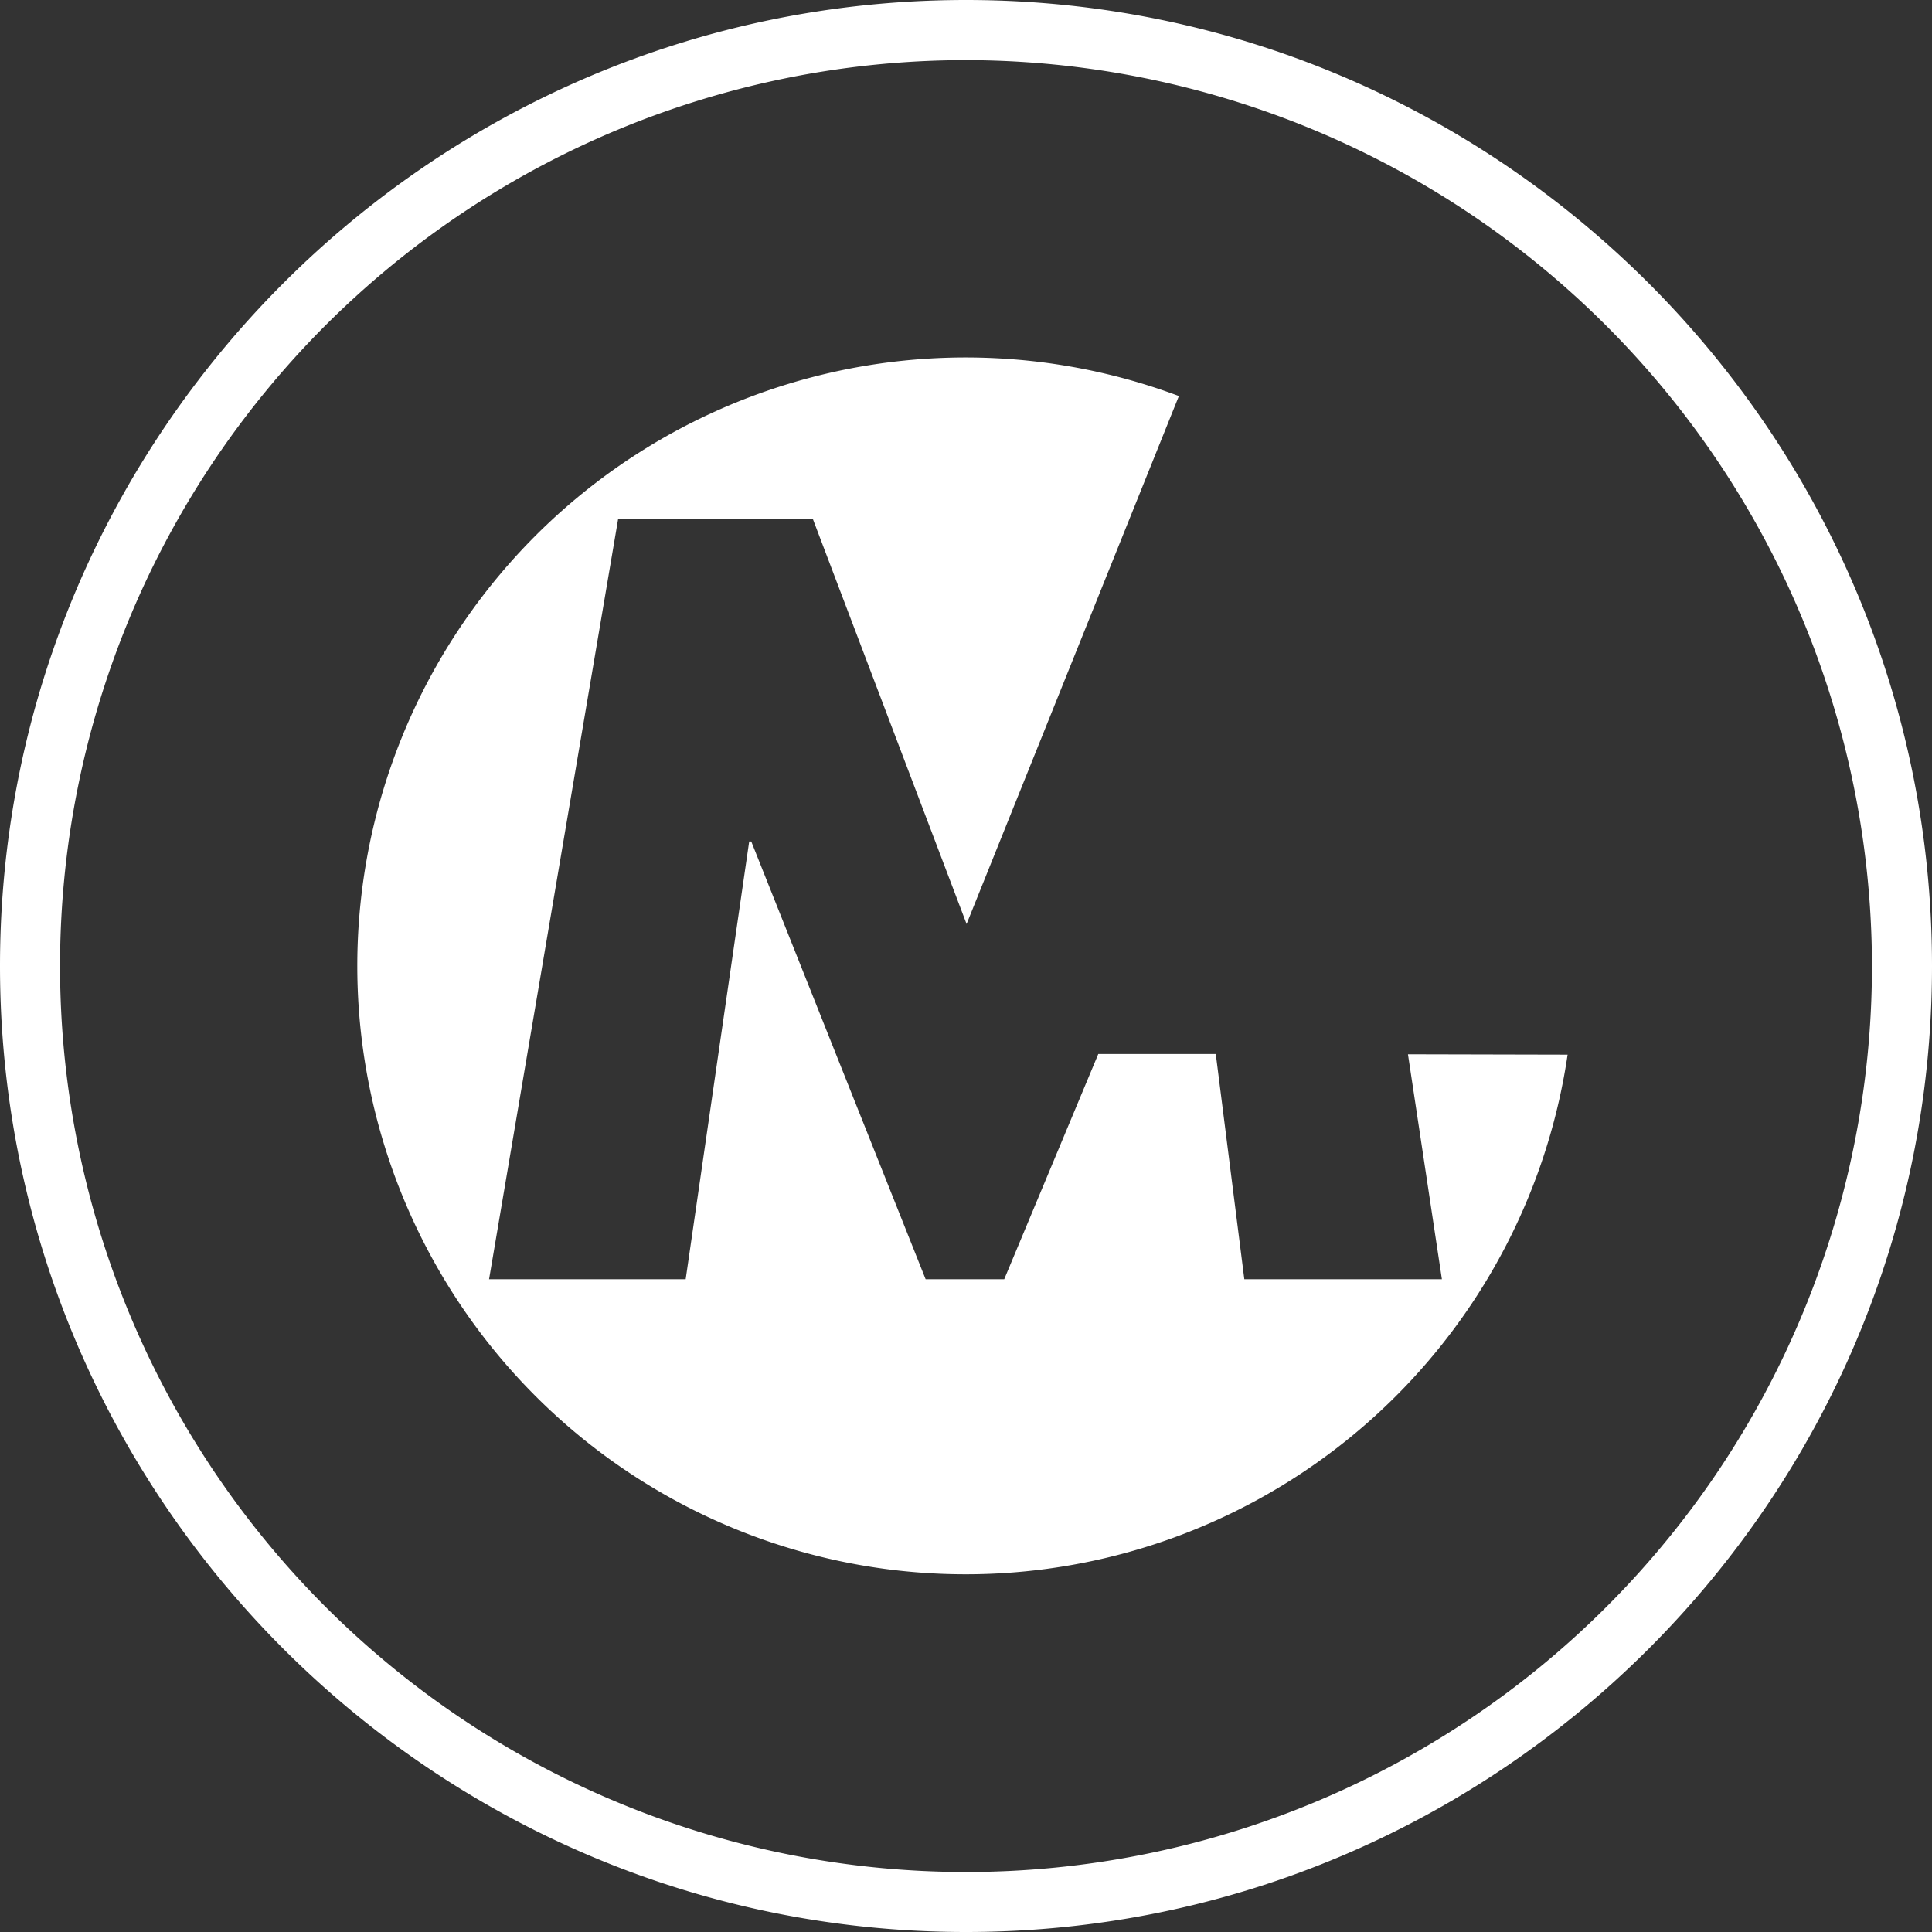
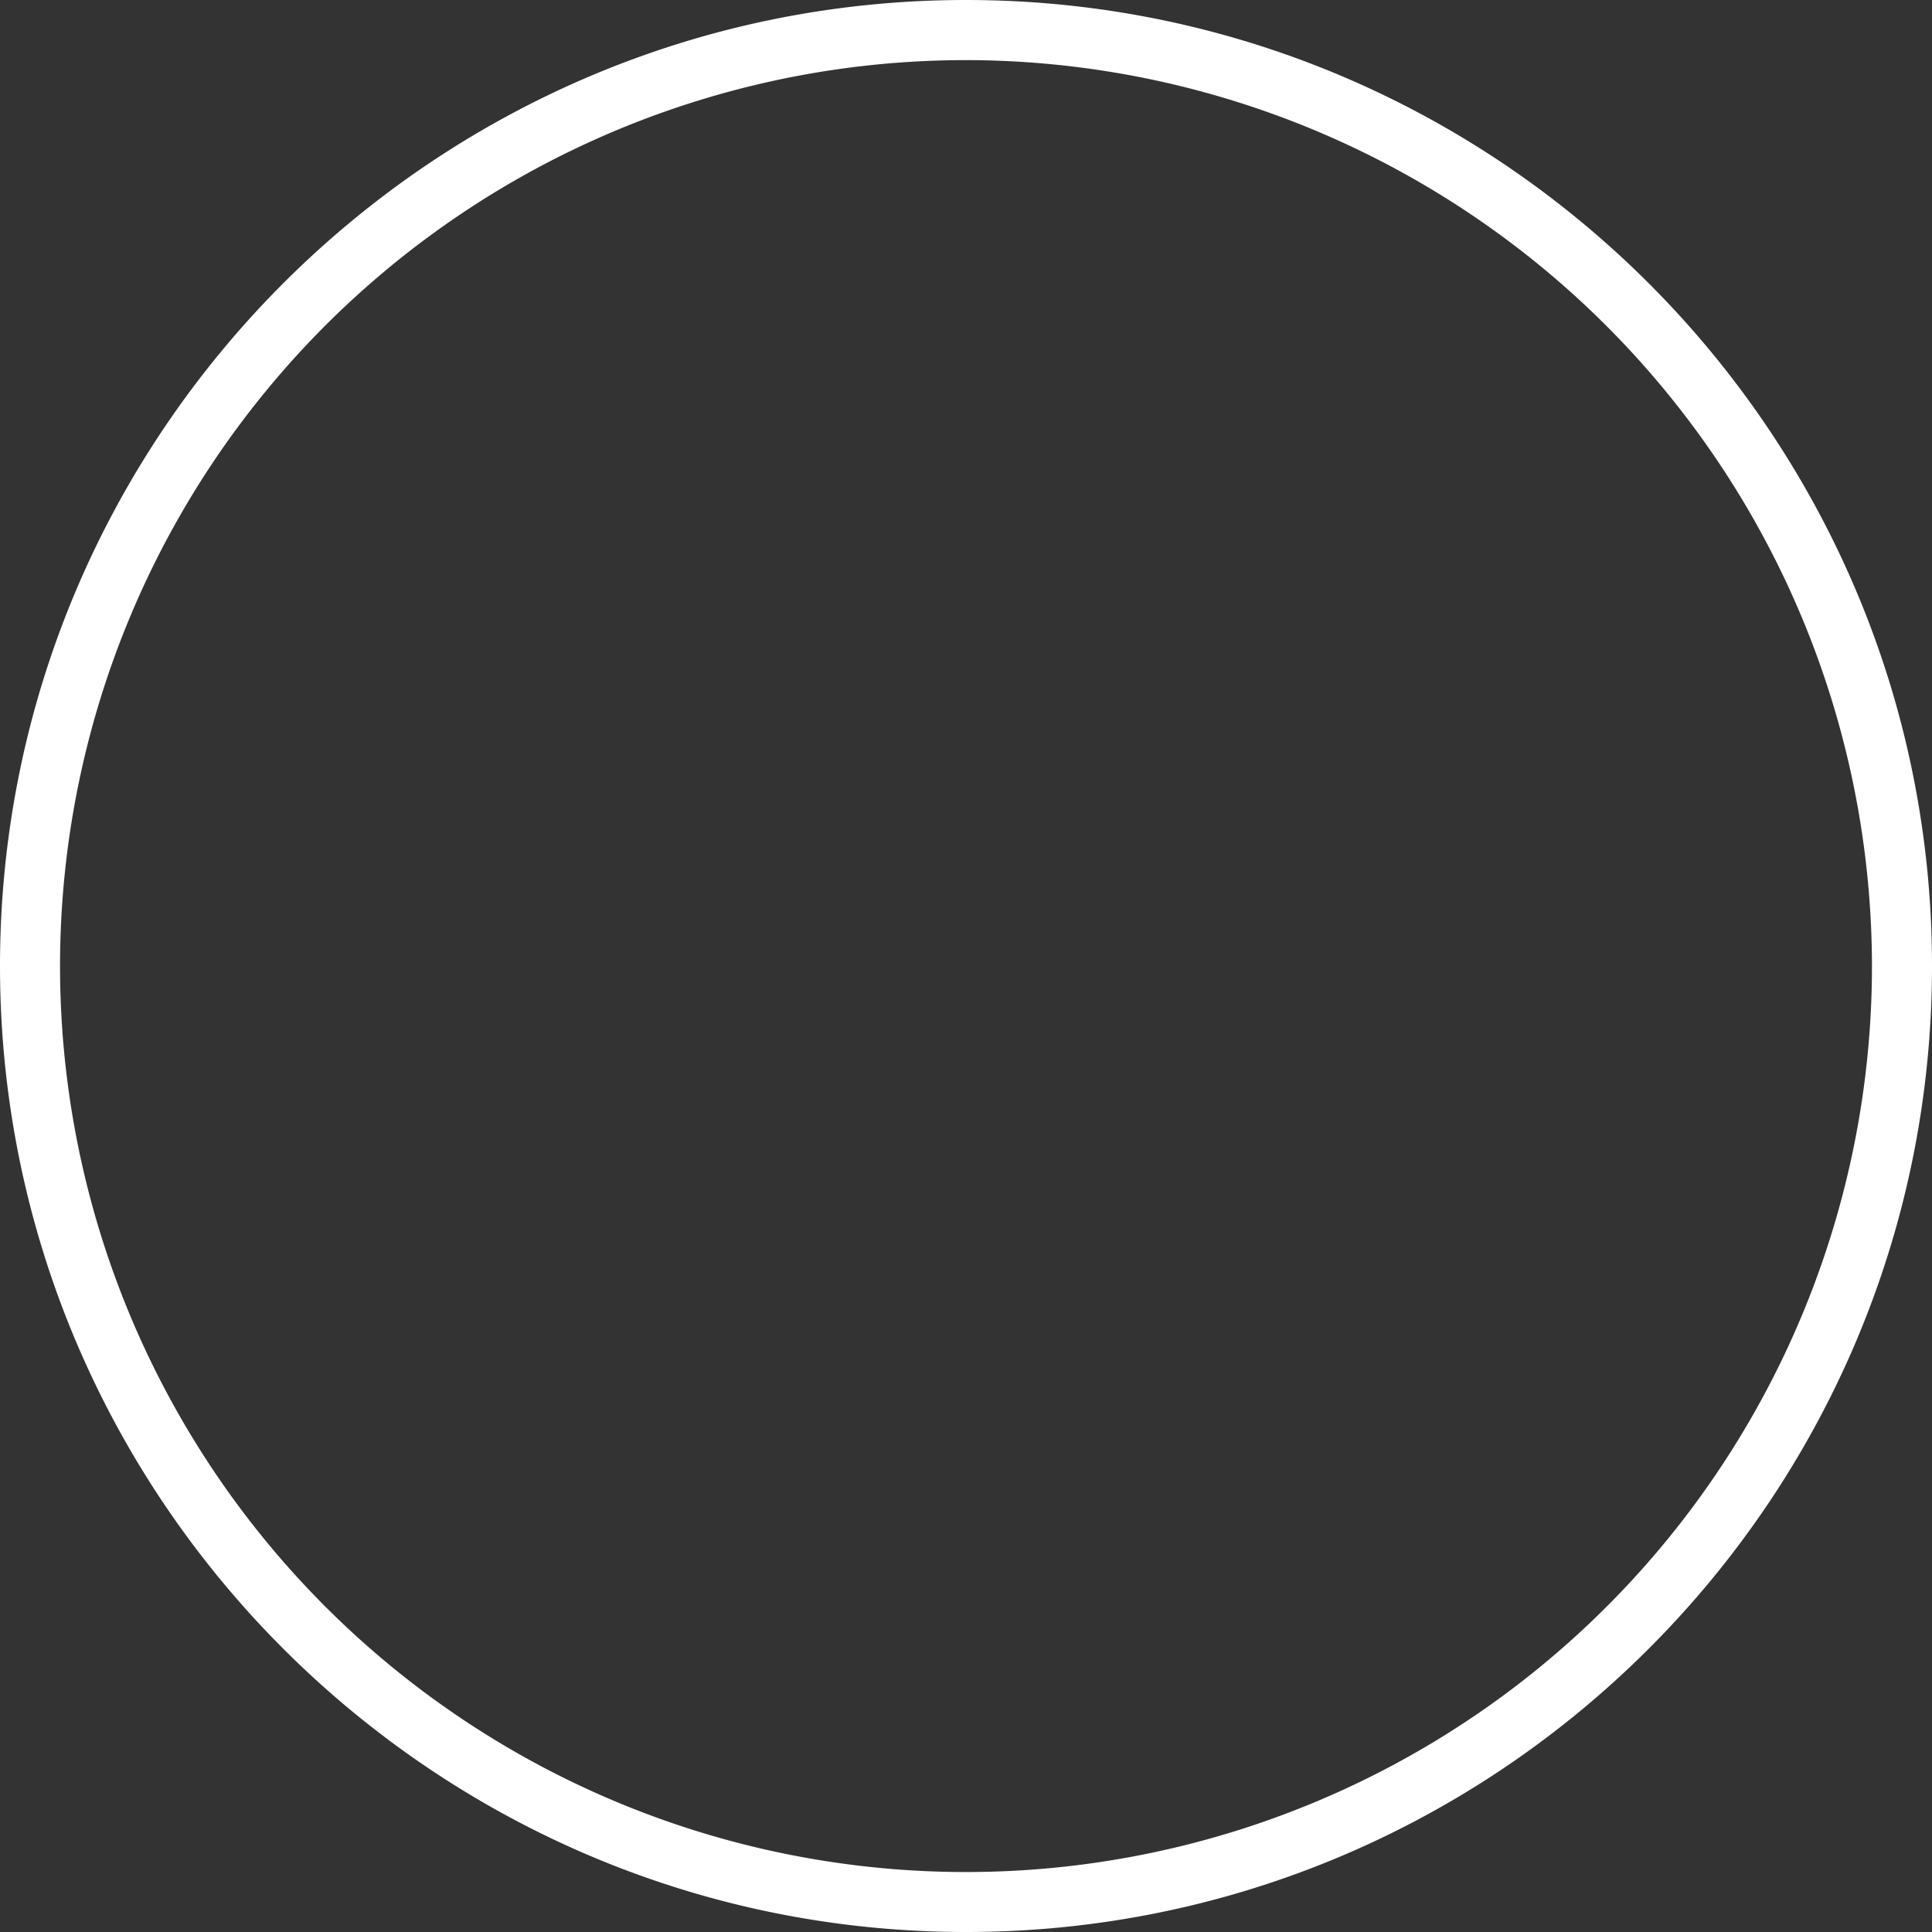
<svg xmlns="http://www.w3.org/2000/svg" viewBox="0 0 261.28 261.28">
  <rect x="0" y="0" width="261.28" height="261.28" fill="#333333" stroke="none" />
  <defs>
    <style>.cls-1{fill:#fff;}</style>
  </defs>
  <g id="Layer_2" data-name="Layer 2">
    <g id="Layer_1-2" data-name="Layer 1">
      <path class="cls-1" d="M261.28,130.64C261.28,58.61,202.67,0,130.64,0S0,58.61,0,130.64,58.61,261.28,130.64,261.28s130.64-58.61,130.64-130.64m-8.12,0A122.52,122.52,0,1,1,130.64,8.13,122.66,122.66,0,0,1,253.16,130.64" />
-       <path class="cls-1" d="M190.41,142.58,195,173H168.28l-3.86-30.46-15.89,0L135.81,173H125.18L101.6,113.8h-.28L92.73,173H66.14L83.6,70.16h26.32l20.8,54.8,28.71-71.4A82.28,82.28,0,1,0,212,142.63Z" />
    </g>
  </g>
</svg>